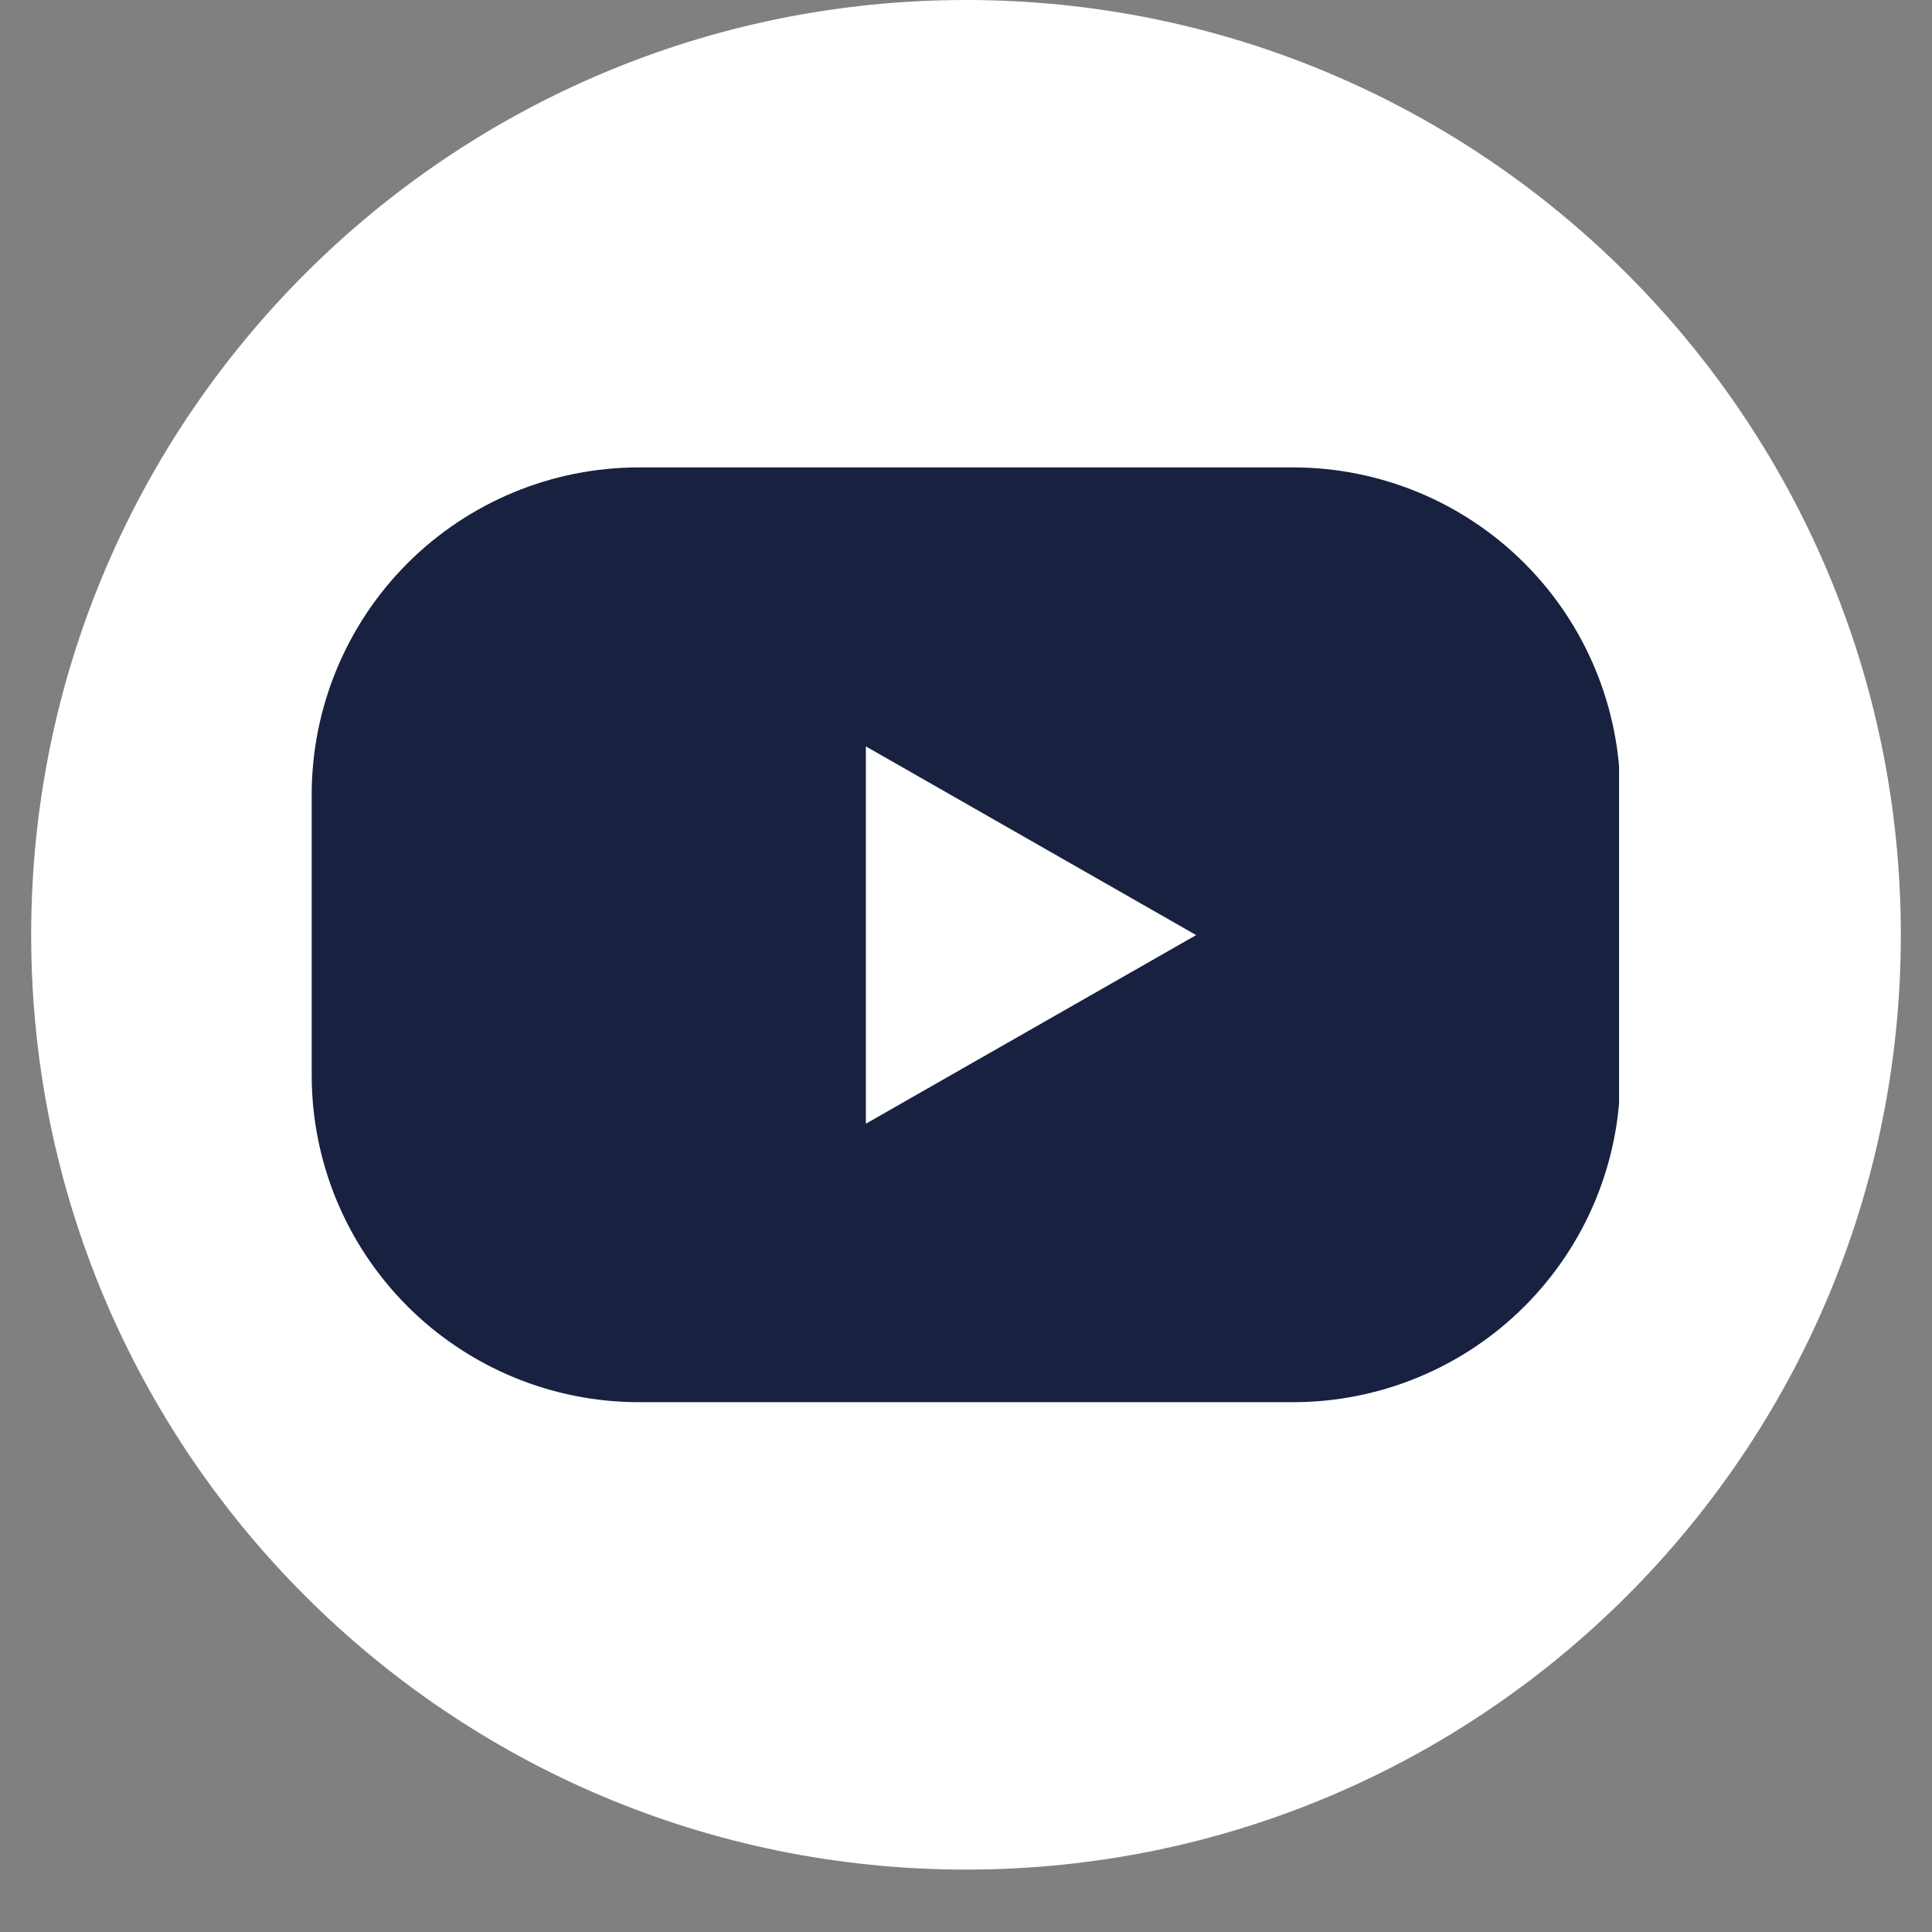
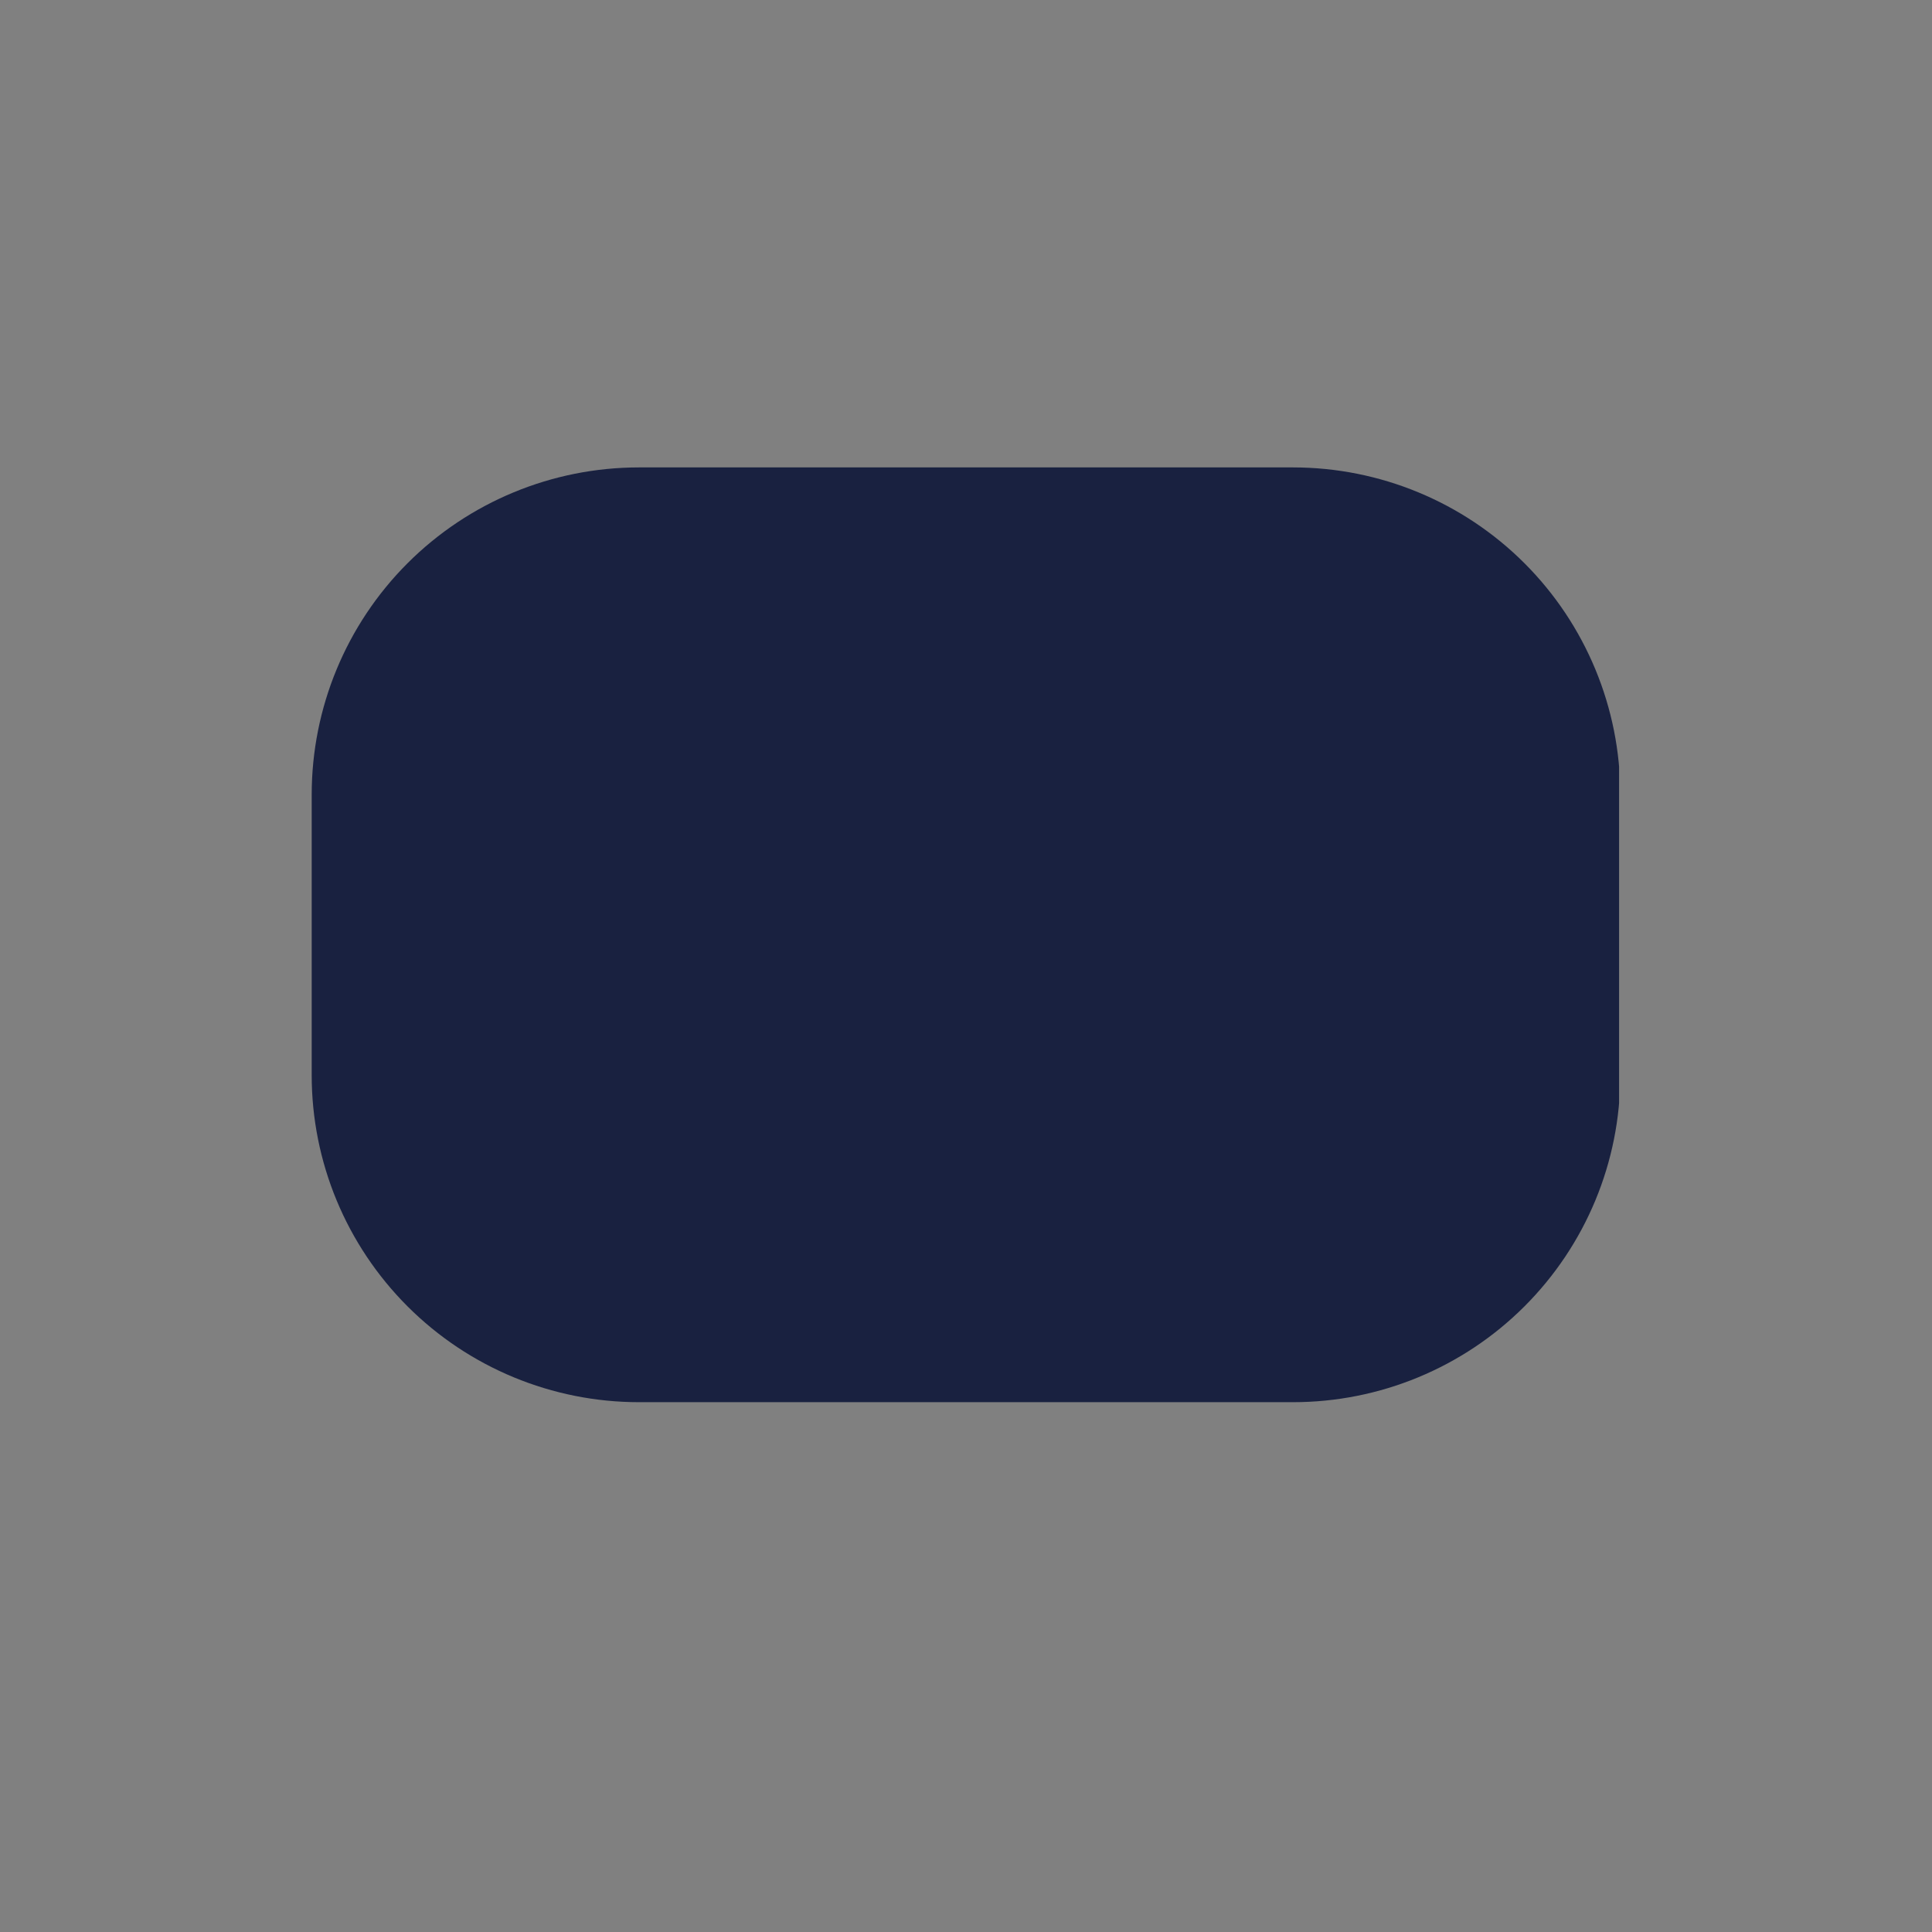
<svg xmlns="http://www.w3.org/2000/svg" width="40" zoomAndPan="magnify" viewBox="0 0 30 30" height="40" preserveAspectRatio="xMidYMid meet" version="1.0">
  <rect x="0" y="0" width="30" height="30" fill="#808080" stroke="none" />
  <defs>
    <clipPath id="ca6800e16e">
      <path d="M 0.484 0 L 29.516 0 L 29.516 29.031 L 0.484 29.031 Z M 0.484 0 " clip-rule="nonzero" />
    </clipPath>
    <clipPath id="504b5ac8fb">
-       <path d="M 15 0 C 6.984 0 0.484 6.5 0.484 14.516 C 0.484 22.531 6.984 29.031 15 29.031 C 23.016 29.031 29.516 22.531 29.516 14.516 C 29.516 6.5 23.016 0 15 0 Z M 15 0 " clip-rule="nonzero" />
-     </clipPath>
+       </clipPath>
    <clipPath id="8eb5456aca">
      <path d="M 0.484 0 L 29.516 0 L 29.516 29.031 L 0.484 29.031 Z M 0.484 0 " clip-rule="nonzero" />
    </clipPath>
    <clipPath id="a3623ab7c8">
-       <path d="M 15 0 C 6.984 0 0.484 6.5 0.484 14.516 C 0.484 22.531 6.984 29.031 15 29.031 C 23.016 29.031 29.516 22.531 29.516 14.516 C 29.516 6.5 23.016 0 15 0 Z M 15 0 " clip-rule="nonzero" />
-     </clipPath>
+       </clipPath>
    <clipPath id="ea6723dd14">
      <rect x="0" width="30" y="0" height="30" />
    </clipPath>
    <clipPath id="4b0073ec19">
      <path d="M 4.785 7.203 L 25.195 7.203 L 25.195 21.773 L 4.785 21.773 Z M 4.785 7.203 " clip-rule="nonzero" />
    </clipPath>
    <clipPath id="15ea4a874f">
      <path d="M 9.922 7.258 L 20.078 7.258 C 21.426 7.258 22.719 7.793 23.672 8.746 C 24.625 9.699 25.16 10.992 25.16 12.34 L 25.16 16.695 C 25.16 18.043 24.625 19.332 23.672 20.285 C 22.719 21.238 21.426 21.773 20.078 21.773 L 9.922 21.773 C 8.574 21.773 7.281 21.238 6.328 20.285 C 5.375 19.332 4.84 18.043 4.84 16.695 L 4.84 12.34 C 4.84 10.992 5.375 9.699 6.328 8.746 C 7.281 7.793 8.574 7.258 9.922 7.258 Z M 9.922 7.258 " clip-rule="nonzero" />
    </clipPath>
    <clipPath id="ca5852e146">
      <path d="M 0.785 0.203 L 21.195 0.203 L 21.195 14.773 L 0.785 14.773 Z M 0.785 0.203 " clip-rule="nonzero" />
    </clipPath>
    <clipPath id="0bb5a93308">
      <path d="M 5.922 0.258 L 16.078 0.258 C 17.426 0.258 18.719 0.793 19.672 1.746 C 20.625 2.699 21.16 3.992 21.16 5.34 L 21.16 9.695 C 21.16 11.043 20.625 12.332 19.672 13.285 C 18.719 14.238 17.426 14.773 16.078 14.773 L 5.922 14.773 C 4.574 14.773 3.281 14.238 2.328 13.285 C 1.375 12.332 0.84 11.043 0.84 9.695 L 0.84 5.34 C 0.84 3.992 1.375 2.699 2.328 1.746 C 3.281 0.793 4.574 0.258 5.922 0.258 Z M 5.922 0.258 " clip-rule="nonzero" />
    </clipPath>
    <clipPath id="0a83bf3709">
      <rect x="0" width="22" y="0" height="15" />
    </clipPath>
    <clipPath id="b613f45b91">
-       <path d="M 13.445 11.59 L 18.574 11.59 L 18.574 17.461 L 13.445 17.461 Z M 13.445 11.59 " clip-rule="nonzero" />
-     </clipPath>
+       </clipPath>
    <clipPath id="156d5fefa5">
      <path d="M 18.574 14.52 L 13.445 17.449 L 13.445 11.59 Z M 18.574 14.52 " clip-rule="nonzero" />
    </clipPath>
    <clipPath id="c5068ffd8e">
      <path d="M 0.445 0.59 L 5.574 0.59 L 5.574 6.461 L 0.445 6.461 Z M 0.445 0.59 " clip-rule="nonzero" />
    </clipPath>
    <clipPath id="852981d99a">
-       <path d="M 5.574 3.52 L 0.445 6.449 L 0.445 0.59 Z M 5.574 3.52 " clip-rule="nonzero" />
-     </clipPath>
+       </clipPath>
    <clipPath id="41aee11548">
      <rect x="0" width="6" y="0" height="7" />
    </clipPath>
  </defs>
  <g clip-path="url(#ca6800e16e)">
    <g clip-path="url(#504b5ac8fb)">
      <g transform="matrix(1, 0, 0, 1, 0, 0)">
        <g clip-path="url(#ea6723dd14)">
          <g clip-path="url(#8eb5456aca)">
            <g clip-path="url(#a3623ab7c8)">
              <path fill="#ffffff" d="M 0.484 0 L 29.516 0 L 29.516 29.031 L 0.484 29.031 Z M 0.484 0 " fill-opacity="1" fill-rule="nonzero" />
            </g>
          </g>
        </g>
      </g>
    </g>
  </g>
  <g clip-path="url(#4b0073ec19)">
    <g clip-path="url(#15ea4a874f)">
      <g transform="matrix(1, 0, 0, 1, 4, 7)">
        <g clip-path="url(#0a83bf3709)">
          <g clip-path="url(#ca5852e146)">
            <g clip-path="url(#0bb5a93308)">
              <path fill="#192140" d="M 0.84 0.258 L 21.141 0.258 L 21.141 14.773 L 0.84 14.773 Z M 0.84 0.258 " fill-opacity="1" fill-rule="nonzero" />
            </g>
          </g>
        </g>
      </g>
    </g>
  </g>
  <g clip-path="url(#b613f45b91)">
    <g clip-path="url(#156d5fefa5)">
      <g transform="matrix(1, 0, 0, 1, 13, 11)">
        <g clip-path="url(#41aee11548)">
          <g clip-path="url(#c5068ffd8e)">
            <g clip-path="url(#852981d99a)">
              <path fill="#ffffff" d="M 5.574 0.59 L 5.574 6.461 L 0.445 6.461 L 0.445 0.59 Z M 5.574 0.59 " fill-opacity="1" fill-rule="nonzero" />
            </g>
          </g>
        </g>
      </g>
    </g>
  </g>
</svg>